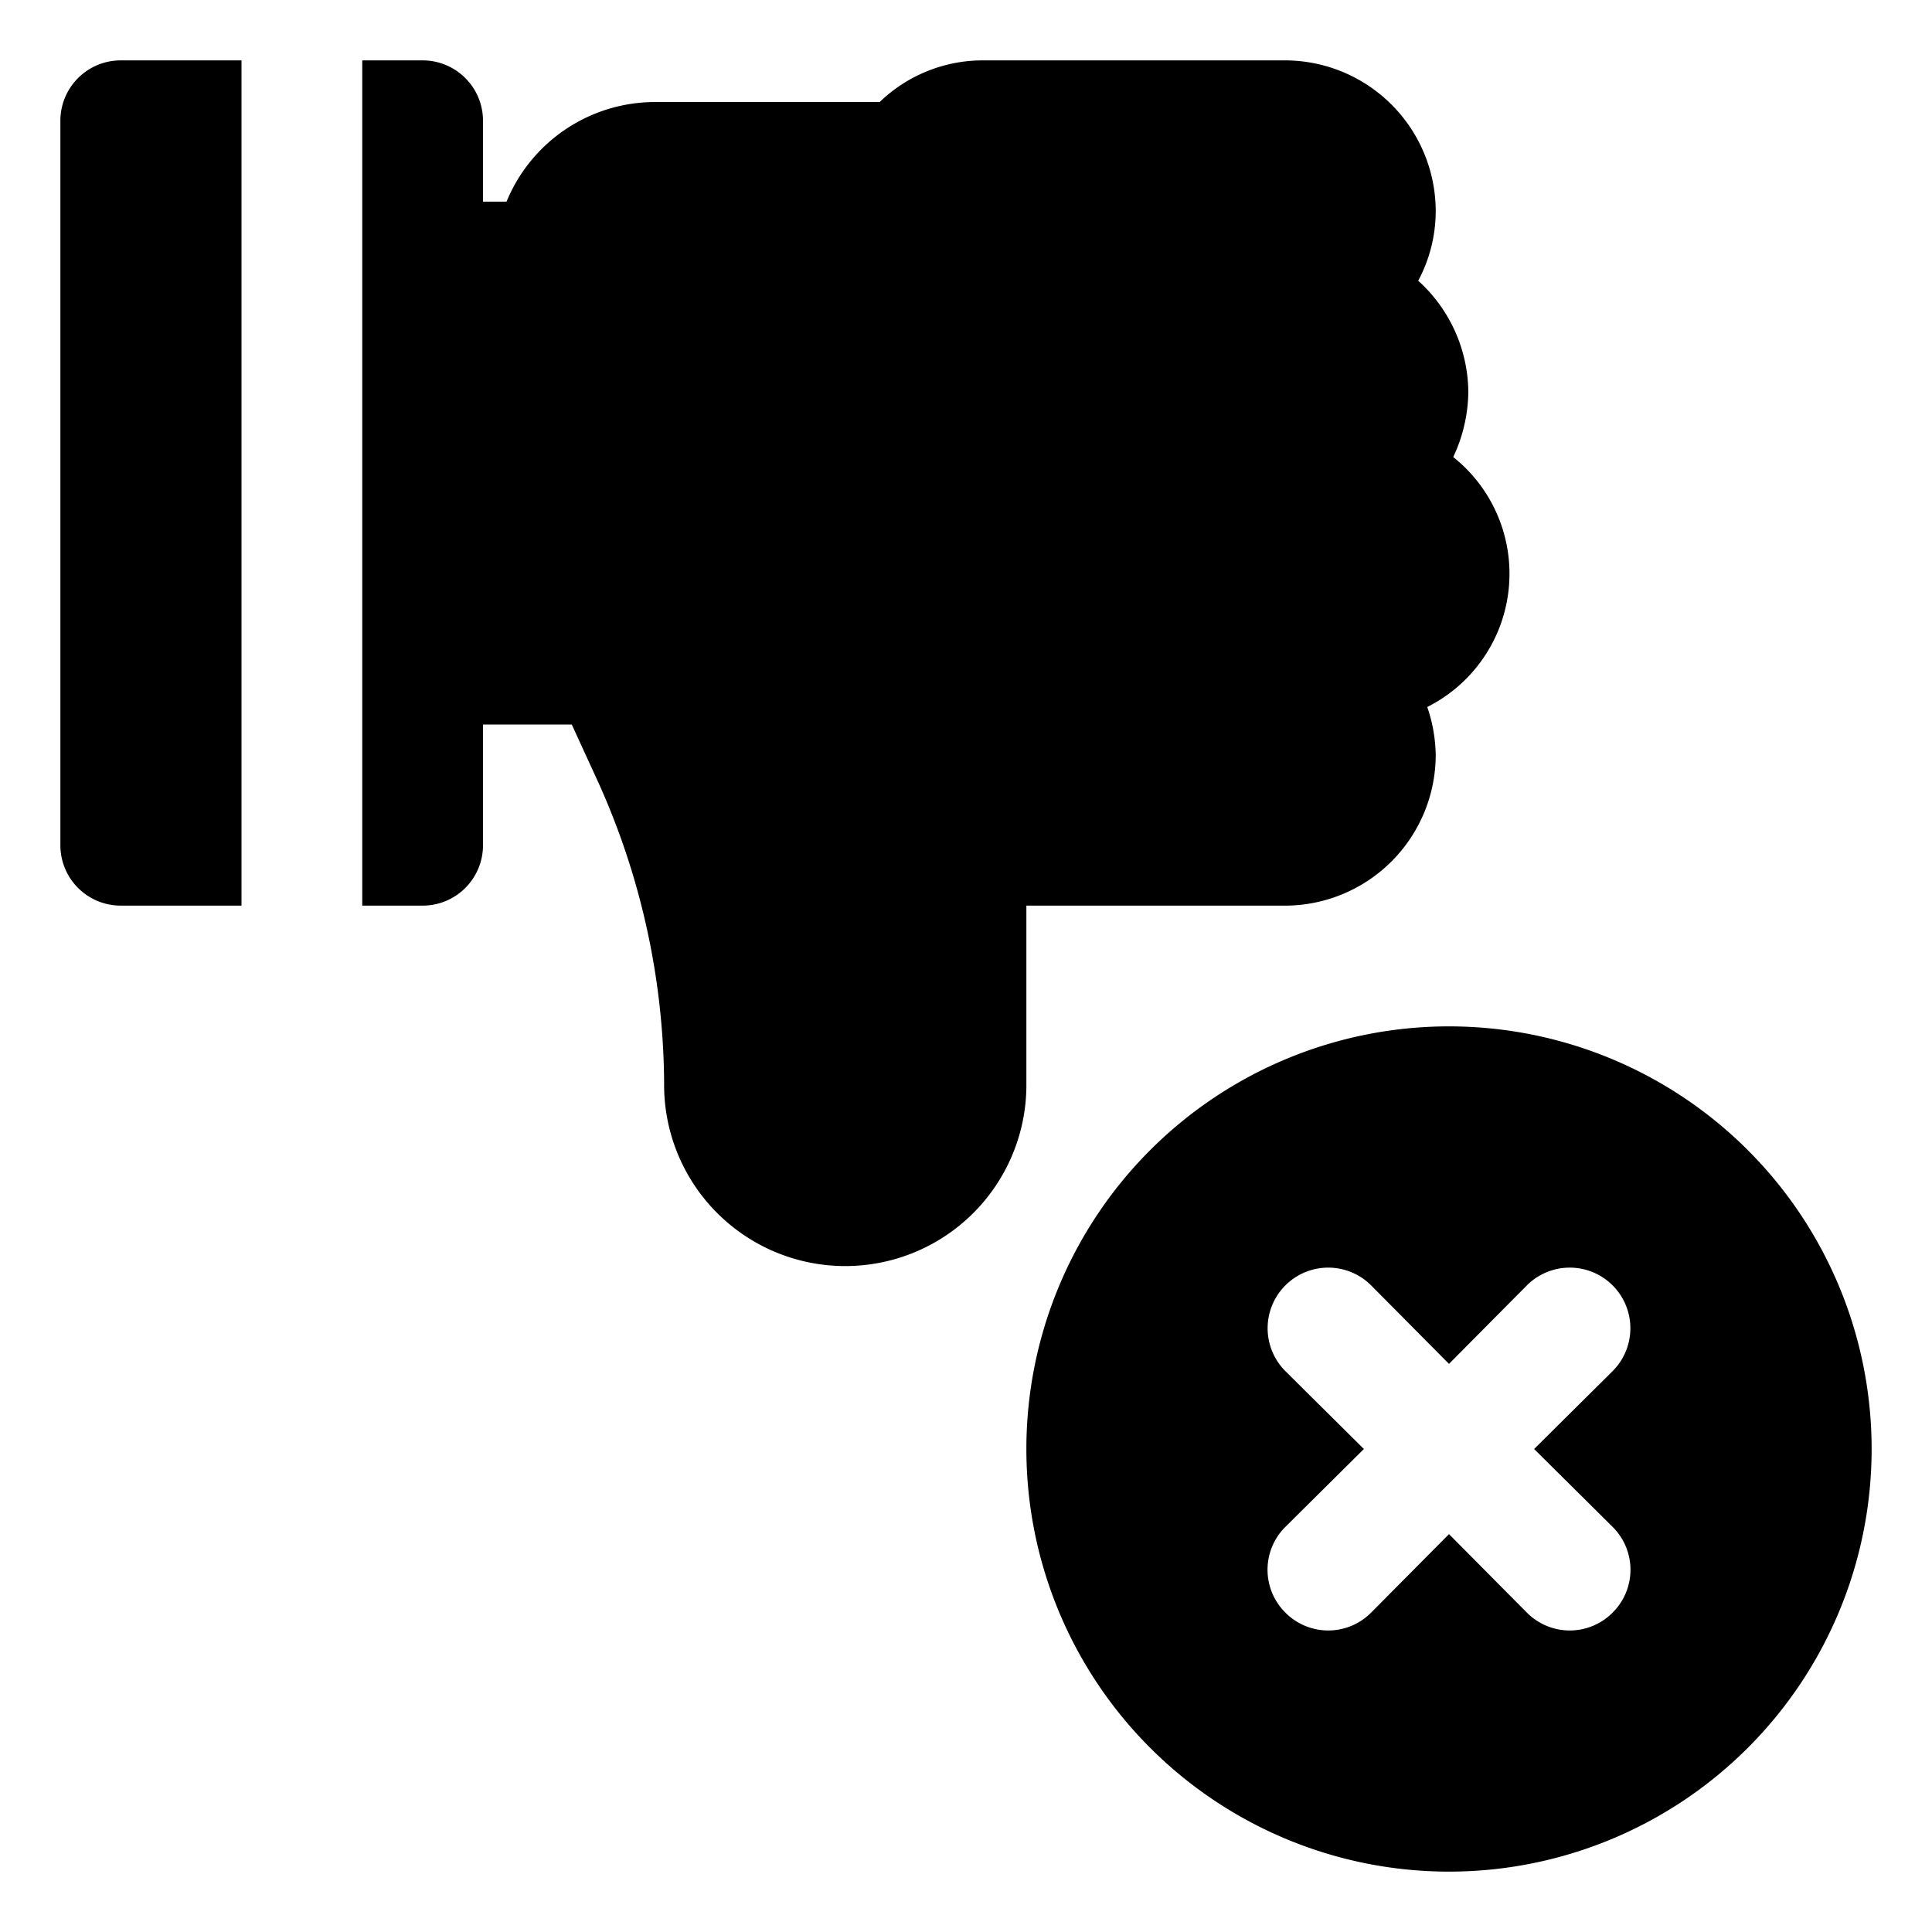
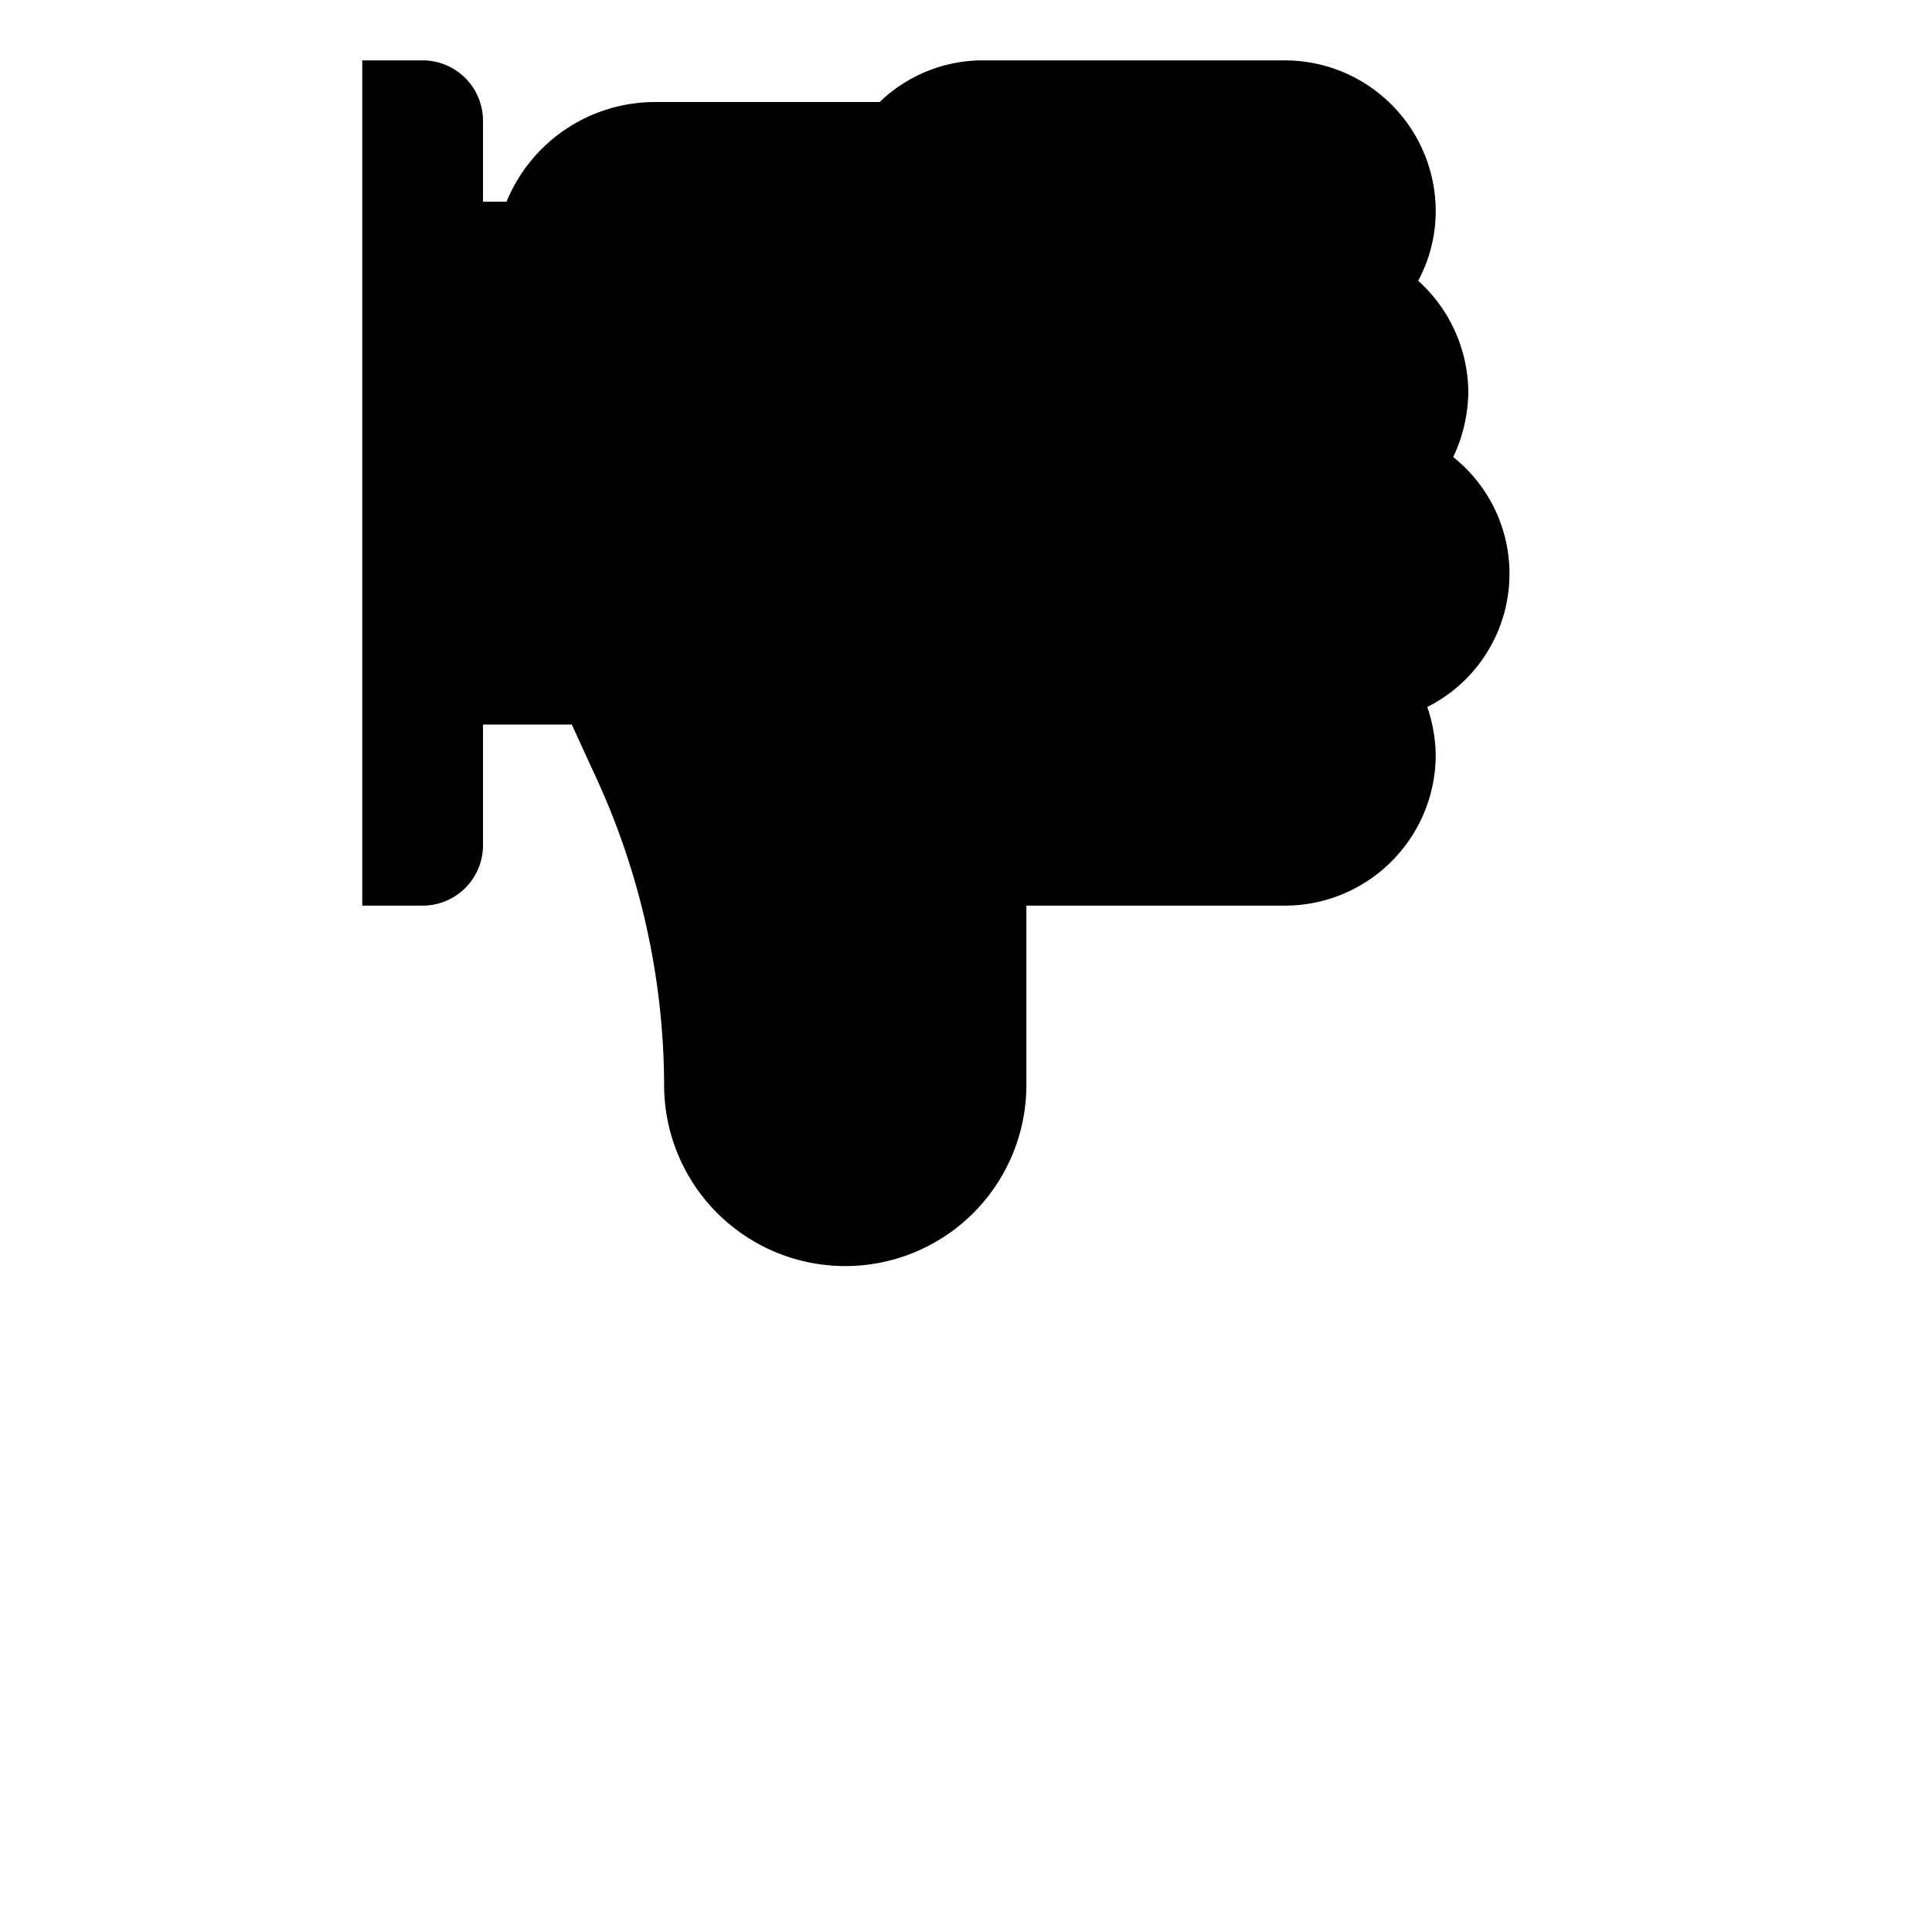
<svg xmlns="http://www.w3.org/2000/svg" width="1024" height="1024" id="object" viewBox="0 0 32 32">
-   <path d="m24 17a7 7 0 1 0 7 7 7 7 0 0 0 -7-7zm2.71 8.29a1 1 0 0 1 0 1.42 1 1 0 0 1 -1.42 0l-1.29-1.3-1.29 1.3a1 1 0 0 1 -1.42 0 1 1 0 0 1 0-1.42l1.3-1.29-1.3-1.29a1 1 0 0 1 1.42-1.42l1.29 1.3 1.29-1.3a1 1 0 0 1 1.42 1.42l-1.3 1.29z" />
-   <path d="m1 2v12a1 1 0 0 0 1 1h2v-14h-2a1 1 0 0 0 -1 1z" />
  <path d="m23.78 12.5a2.57 2.57 0 0 0 -.14-.79 2.47 2.47 0 0 0 .43-4.14 2.59 2.59 0 0 0 .25-1.07 2.51 2.51 0 0 0 -.83-1.85 2.45 2.45 0 0 0 .29-1.15 2.5 2.5 0 0 0 -2.5-2.5h-5a2.46 2.46 0 0 0 -1.71.69h-3.72a2.66 2.66 0 0 0 -2.46 1.65h-.39v-1.34a1 1 0 0 0 -1-1h-1v14h1a1 1 0 0 0 1-1v-2h1.47l.39.85a12.27 12.27 0 0 1 1.14 5.09 3 3 0 1 0 6 .06v-3h4.32a2.5 2.5 0 0 0 2.46-2.5z" />
</svg>